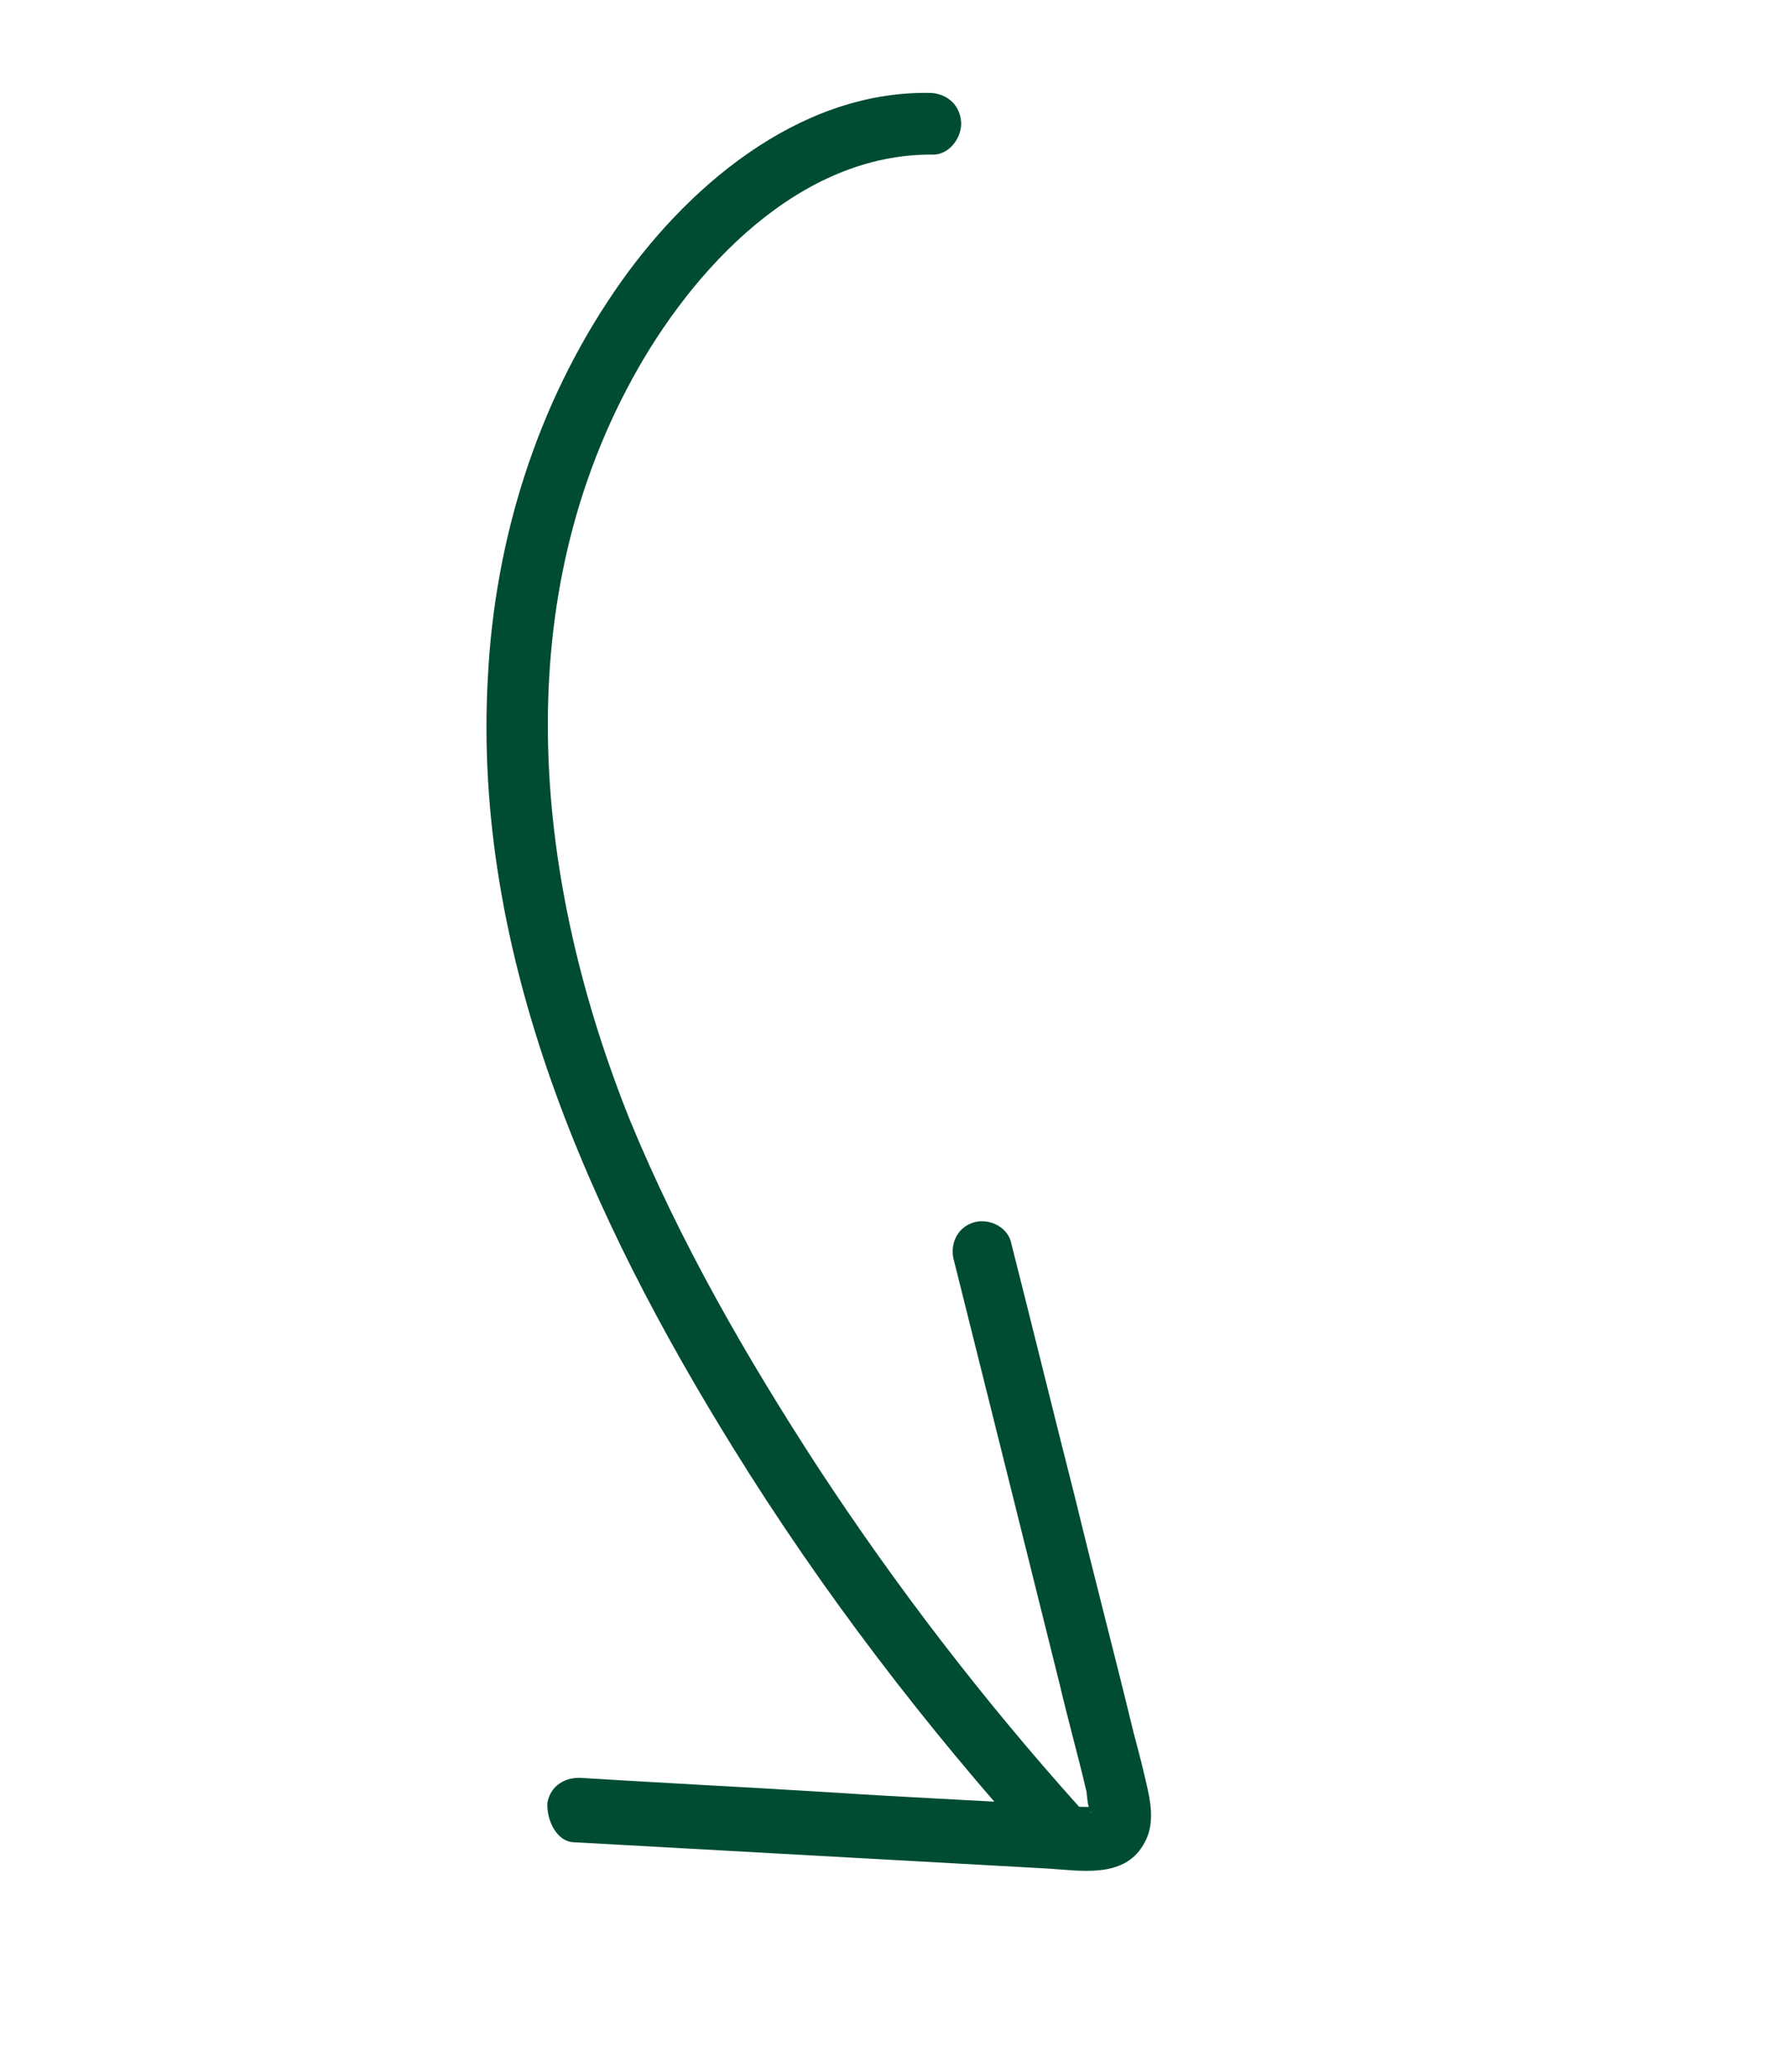
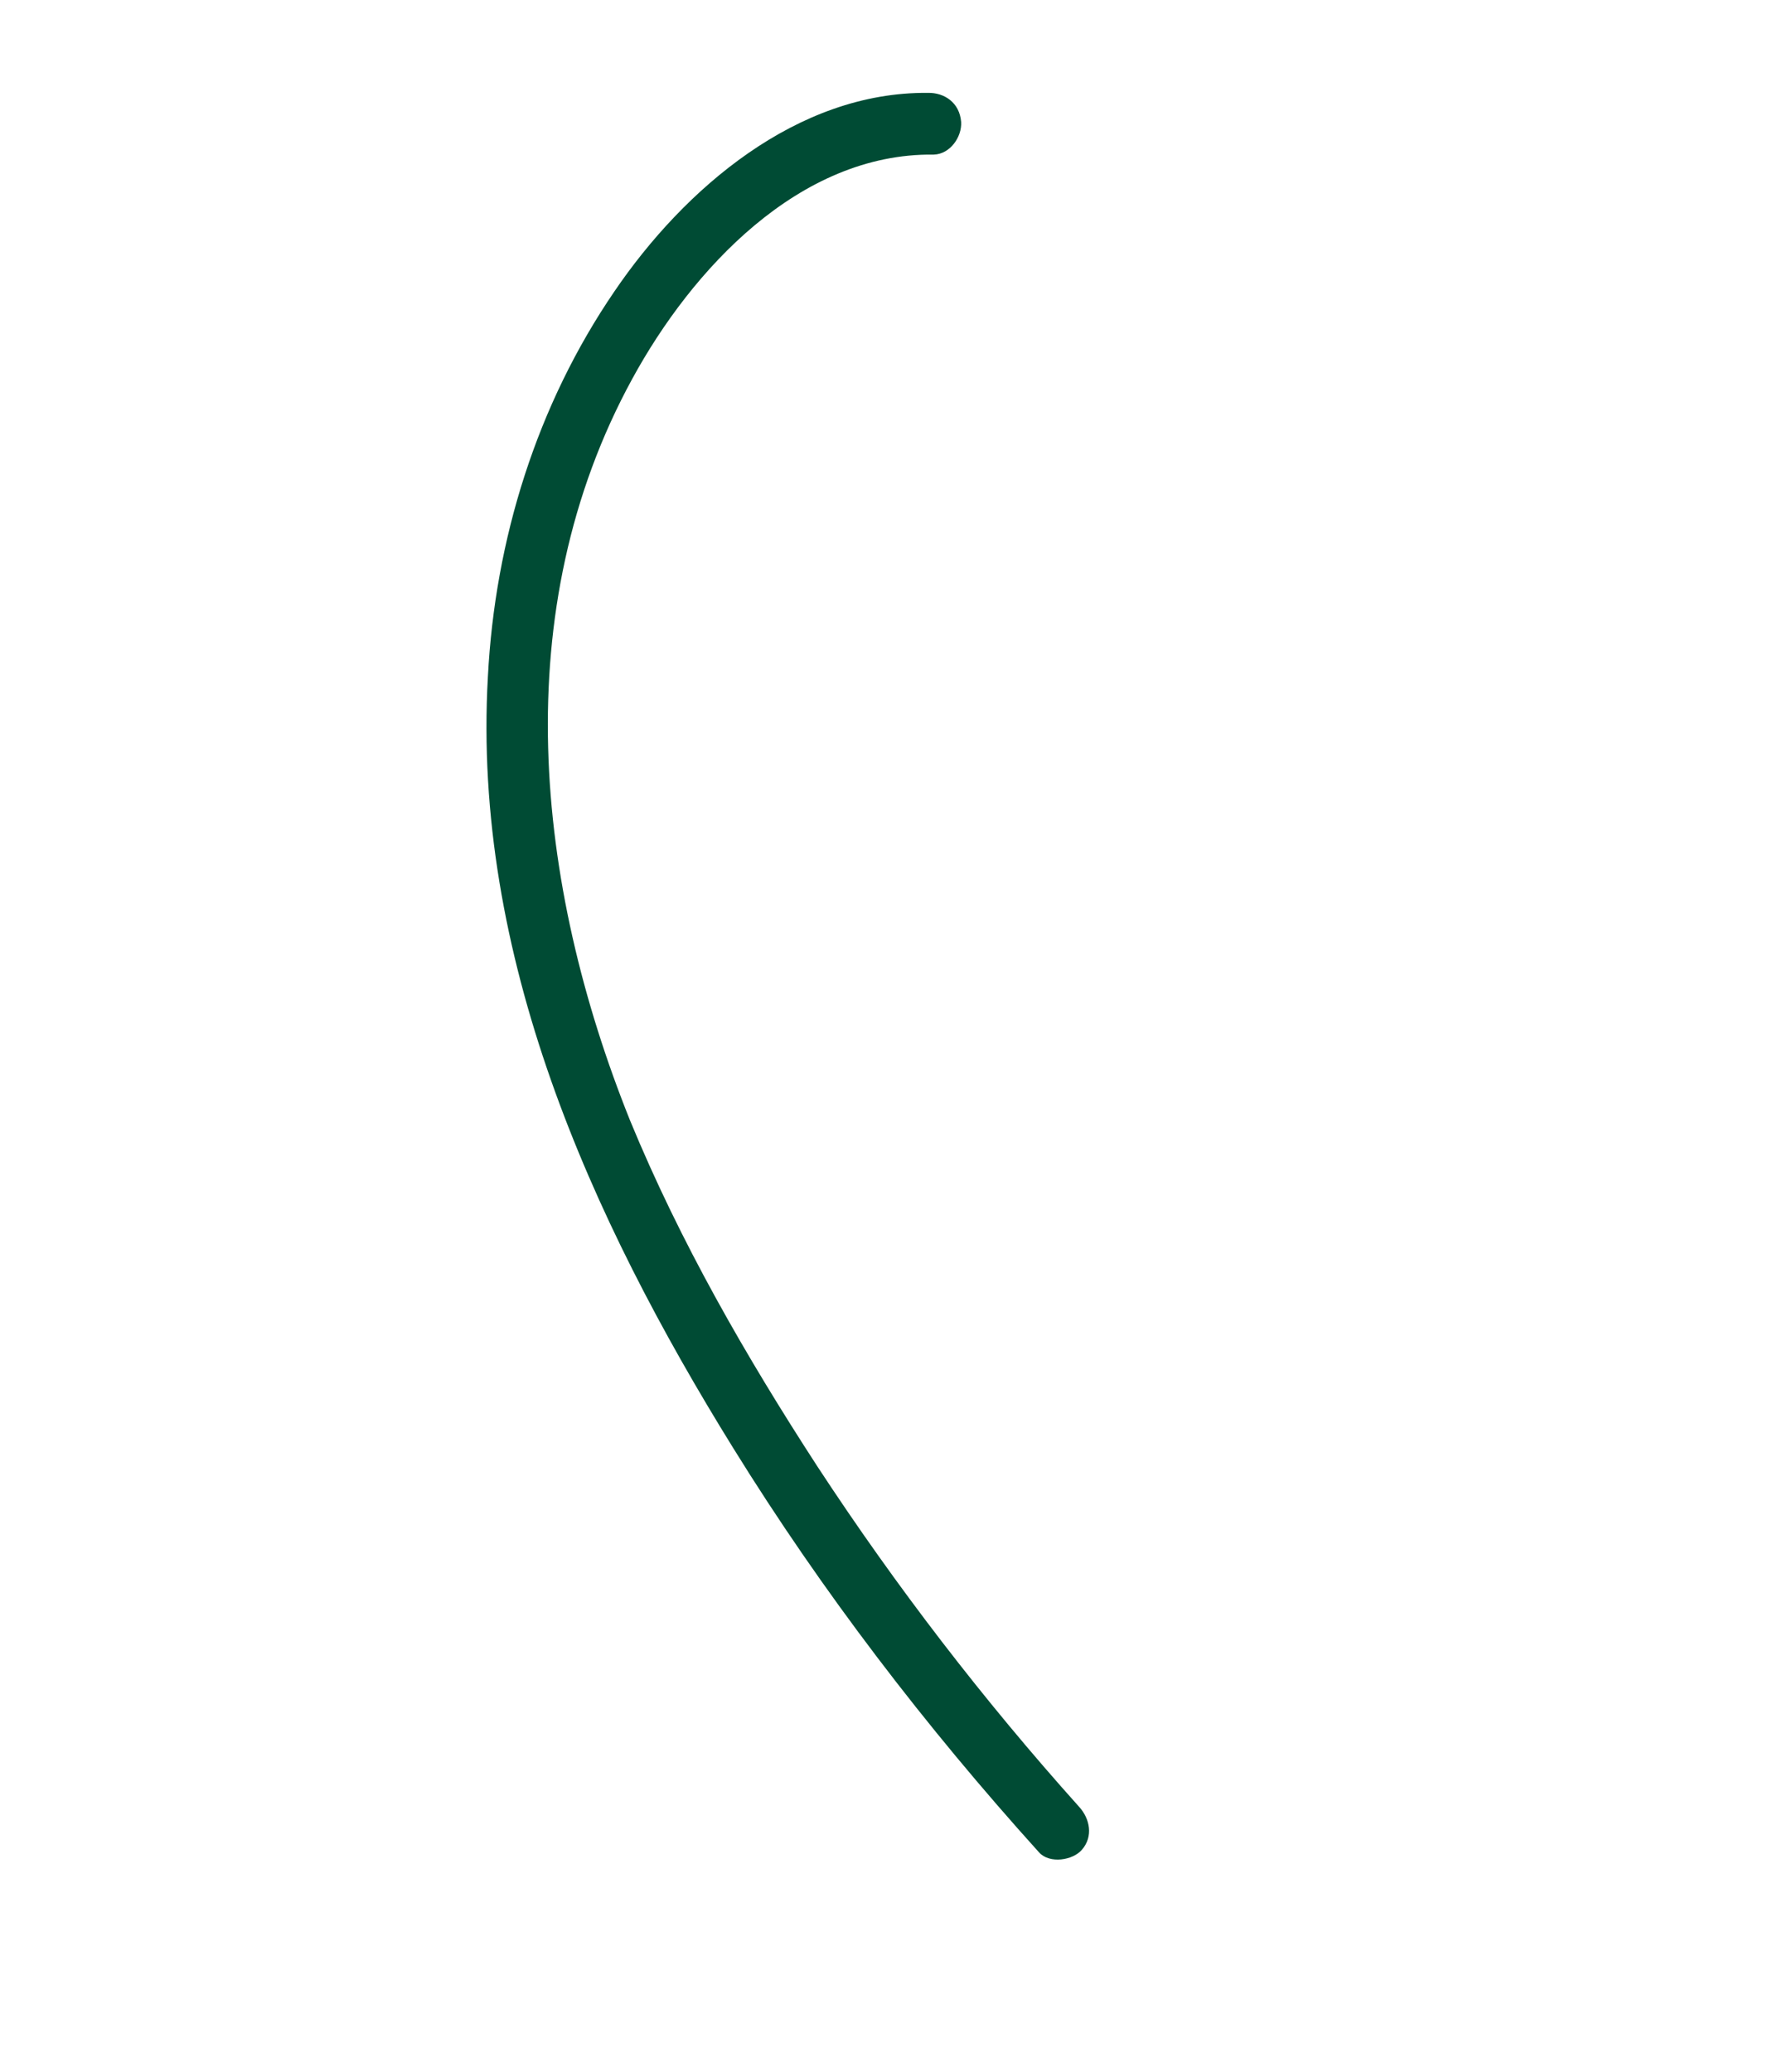
<svg xmlns="http://www.w3.org/2000/svg" width="195" height="226" viewBox="0 0 195 226" fill="none">
  <path d="M101.197 10.129C86.93 9.99 74.63 20.576 67.02 31.762C58.551 44.152 53.982 58.819 53.209 73.811C51.492 104.153 64.353 132.734 79.976 157.937C89.694 173.63 100.927 188.281 113.322 202.018C114.477 203.293 117.012 202.879 117.991 201.731C119.259 200.281 118.859 198.338 117.704 197.062C107.252 185.411 97.729 173.028 89.136 159.912C81.339 147.902 74.182 135.464 68.723 122.216C58.354 96.417 55.169 66.544 68.96 41.305C75.43 29.435 87.145 16.672 101.828 16.861C103.602 16.82 104.92 14.954 104.822 13.3C104.654 11.173 102.971 10.088 101.197 10.129Z" fill="#004B34" />
-   <path d="M62.516 200.905C79.761 201.863 97.006 202.82 114.251 203.778C117.807 203.991 122.504 204.887 124.667 201.226C125.809 199.424 125.641 197.297 125.177 195.177C124.713 193.057 124.193 191.057 123.609 188.881C121.577 180.465 119.37 172.113 117.338 163.697C114.926 154.225 112.635 144.809 110.223 135.336C109.71 133.632 107.619 132.793 106.034 133.363C104.273 133.996 103.547 135.848 104.06 137.552C107.913 152.968 111.766 168.384 115.555 183.625C116.476 187.568 117.573 191.449 118.494 195.393C118.564 195.865 118.592 197.048 118.958 197.513C119.204 197.921 118.782 197.576 119.134 197.449C120.43 197.182 119.303 197.09 119.303 197.09C119.183 197.034 117.409 197.075 117.289 197.019C116.162 196.927 115.155 196.891 114.029 196.799C106.205 196.331 98.326 195.983 90.383 195.459C81.433 194.899 72.426 194.459 63.476 193.899C61.639 193.764 60.004 194.749 59.694 196.651C59.623 198.664 60.798 200.827 62.516 200.905Z" fill="#004B34" />
</svg>